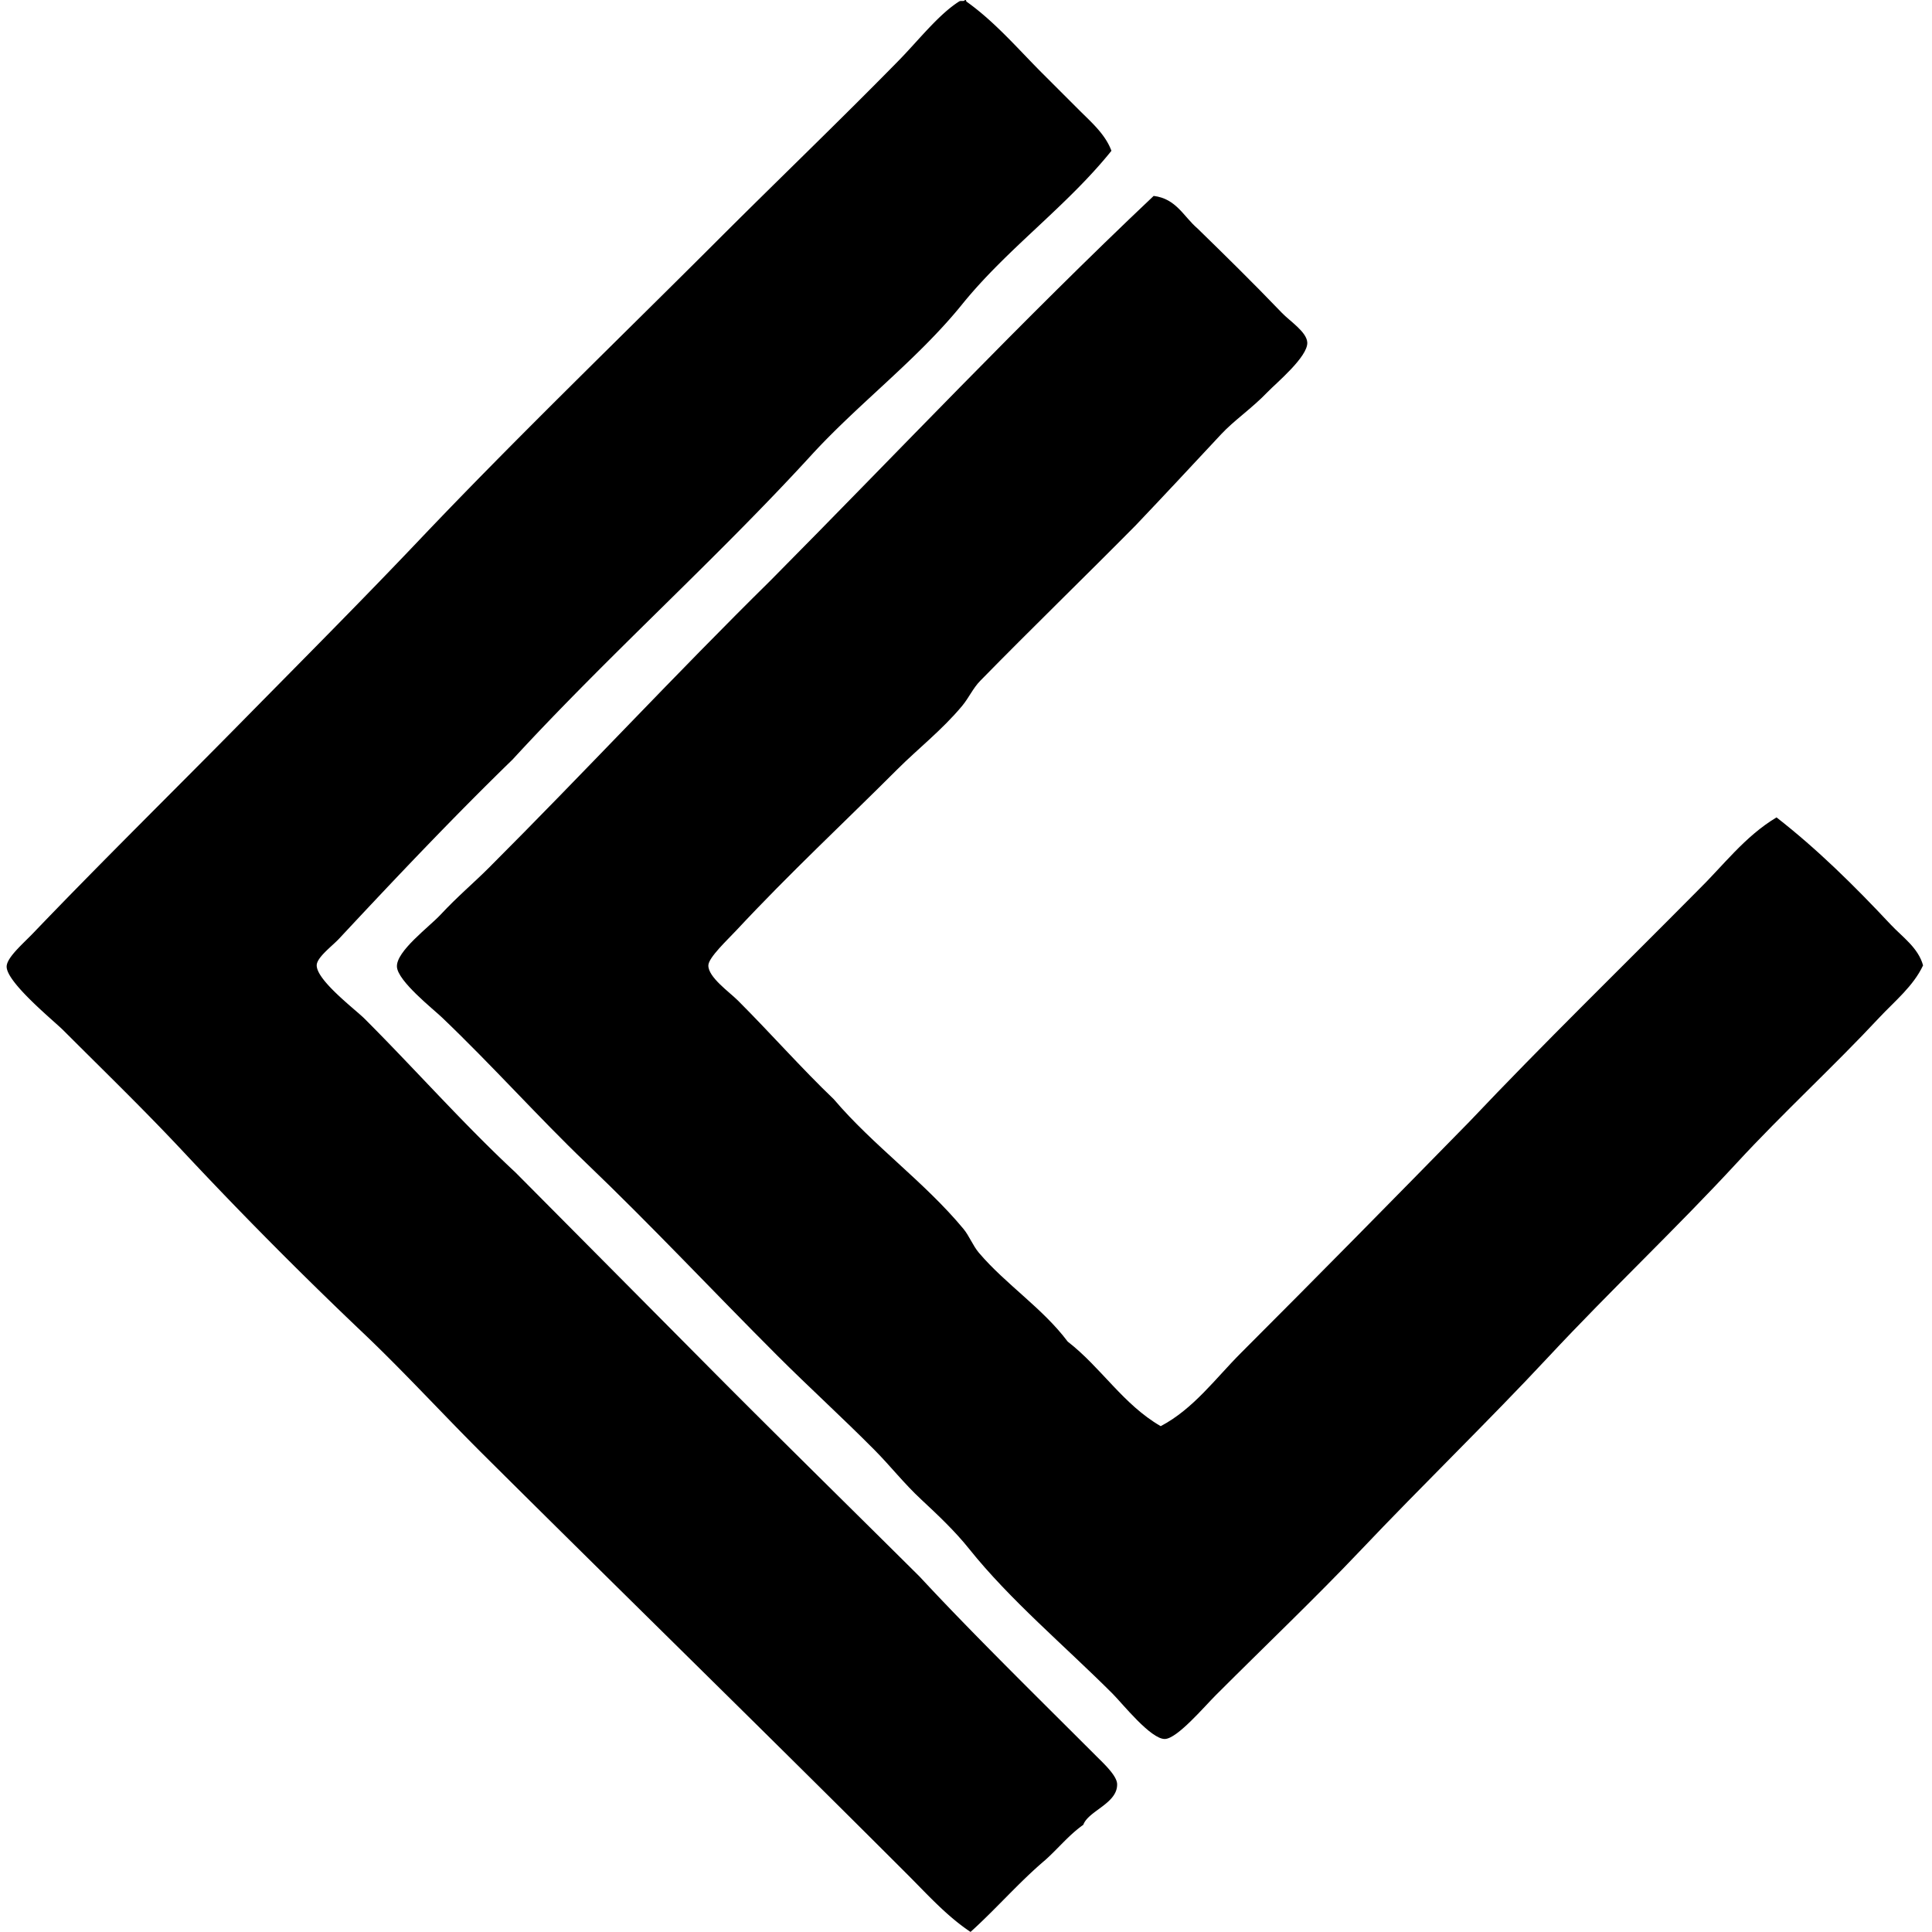
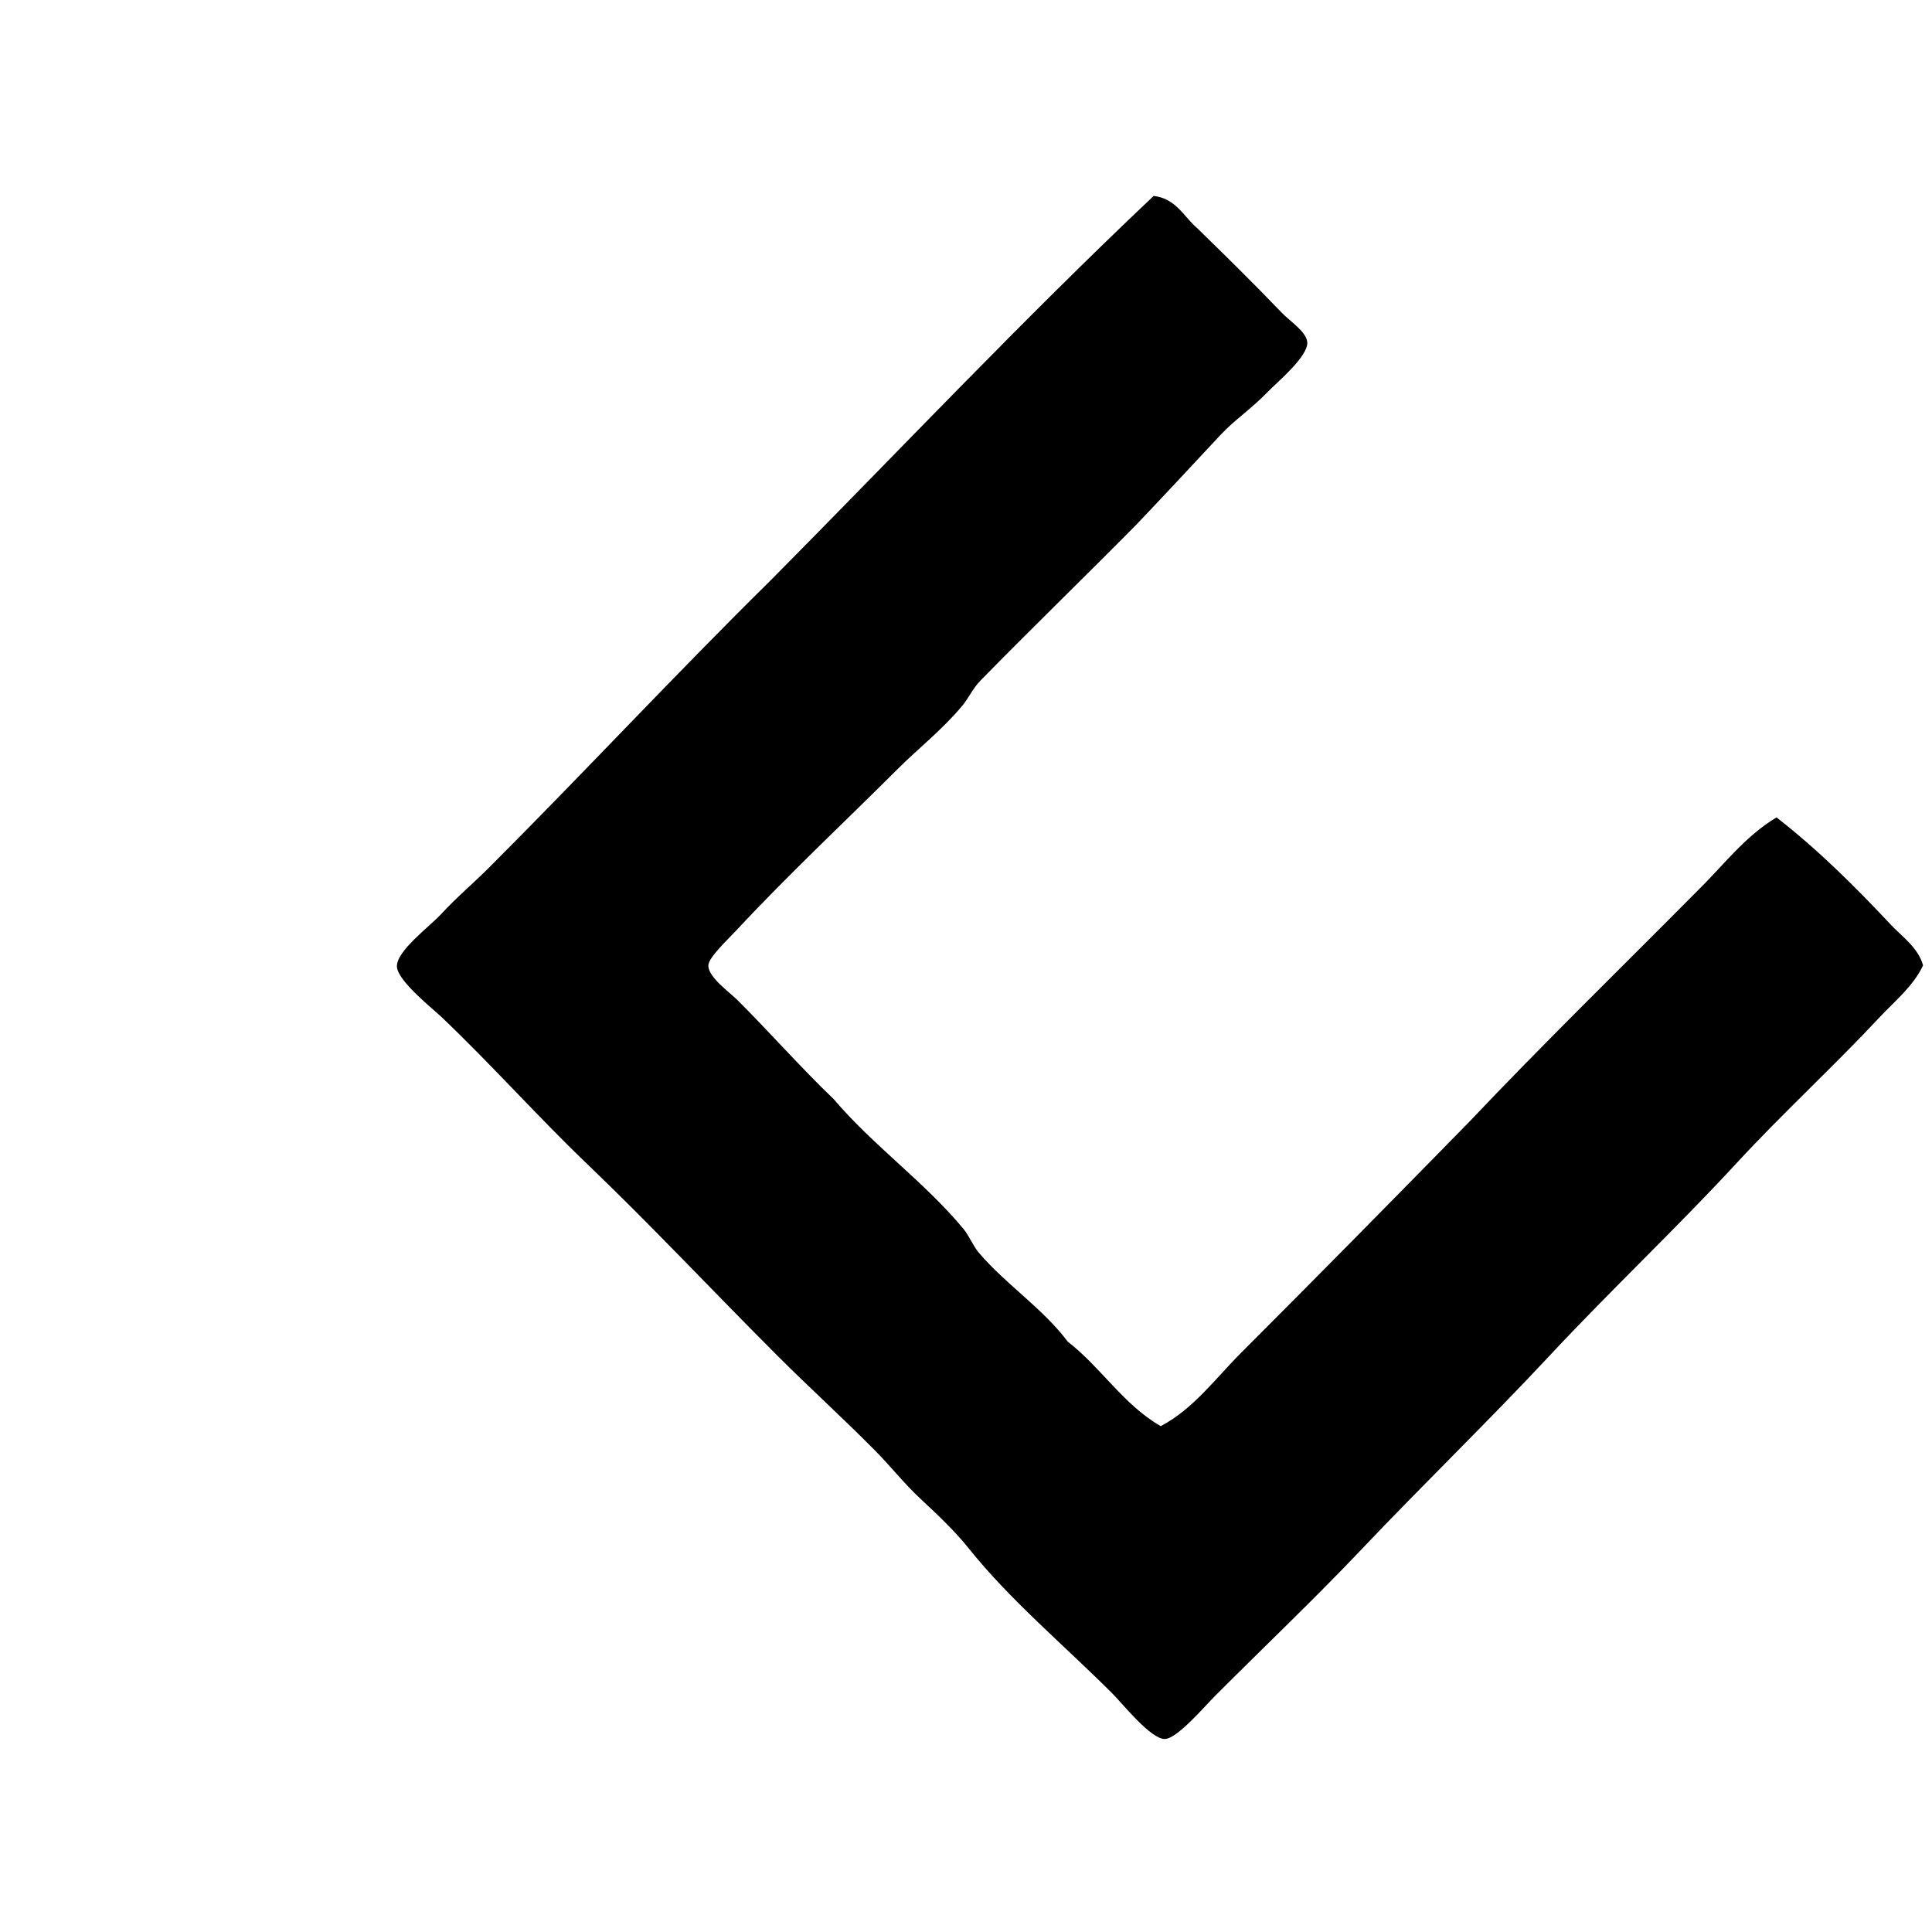
<svg xmlns="http://www.w3.org/2000/svg" width="200" height="200" fill="none" viewBox="0 0 200 200">
-   <path fill="#000" fill-rule="evenodd" d="M99.884.006c.124-.029.139.056.146.145 2.963 2.106 5.335 4.896 7.874 7.438 1.265 1.265 2.53 2.53 3.795 3.792 1.256 1.259 2.717 2.501 3.356 4.231-4.659 5.79-10.791 10.123-15.462 15.901-4.607 5.696-10.667 10.212-15.606 15.607-9.943 10.86-20.964 20.67-30.926 31.507-6.05 5.88-11.916 12.065-17.94 18.526-.725.778-2.322 1.948-2.335 2.77-.025 1.559 4.014 4.595 4.96 5.541 5.21 5.212 10.29 10.961 15.61 15.901 6.953 7.001 13.907 14 20.859 21.008 6.96 6.995 14.006 13.902 21.005 20.86 5.363 5.784 12.15 12.441 18.234 18.525.759.759 2.16 2.043 2.189 2.919.069 2.018-2.979 2.767-3.501 4.228-1.483 1.044-2.603 2.454-3.94 3.647-2.739 2.318-5.07 5.044-7.733 7.441-2.482-1.651-4.487-3.906-6.565-5.98-14.44-14.443-29.281-28.924-43.907-43.471-4.165-4.146-8.166-8.526-12.397-12.546a447.444 447.444 0 0 1-18.671-18.82c-4.13-4.405-7.907-8.051-12.4-12.545-1-.987-5.826-4.915-5.841-6.556-.01-.942 1.723-2.407 2.77-3.504 7.087-7.397 14.61-14.787 21.59-21.88 6.173-6.272 12.299-12.413 18.38-18.818 9.956-10.486 20.654-20.799 30.926-31.07 5.964-5.965 12.447-12.18 18.67-18.526 2.034-2.075 4.147-4.791 6.272-6.13.193-.116.478.042.588-.141Z" clip-rule="evenodd" />
  <path fill="#000" fill-rule="evenodd" d="M119.429 20.281c2.34.285 3.105 2.148 4.522 3.356 2.897 2.824 5.677 5.55 8.754 8.753.828.864 2.567 1.97 2.624 3.062.079 1.473-3.225 4.212-4.085 5.107-1.661 1.73-3.495 2.96-4.814 4.377-3.121 3.346-5.986 6.426-8.899 9.484-5.117 5.177-10.803 10.69-16.046 16.046-.769.781-1.183 1.771-1.898 2.625-2.08 2.492-4.563 4.418-6.71 6.565-5.475 5.478-11.056 10.655-16.629 16.632-.913.98-2.9 2.827-2.919 3.646-.028 1.224 2.17 2.751 3.065 3.646 3.368 3.368 6.578 7.015 9.92 10.212 4.08 4.804 9.377 8.548 13.422 13.421.604.731.971 1.733 1.603 2.48 2.783 3.273 6.585 5.721 9.19 9.19 3.454 2.672 5.743 6.508 9.627 8.753 3.387-1.777 5.686-4.958 8.314-7.586 7.846-7.843 15.771-15.895 23.633-23.924 7.71-8.144 15.746-15.958 23.633-23.924 2.653-2.597 4.883-5.617 8.169-7.584 4.25 3.308 8.105 7.128 11.815 11.088 1.208 1.29 2.855 2.4 3.355 4.231-1.009 2.16-2.963 3.726-4.522 5.395-4.716 5.057-9.968 9.861-14.734 15.025-6.281 6.806-13.048 13.165-19.547 20.132-6.161 6.607-12.871 13.09-19.547 20.129-4.466 4.712-9.833 9.832-14.88 14.88-1.214 1.214-3.981 4.484-5.253 4.522-1.458.041-4.414-3.684-5.398-4.668-5.003-5.003-10.642-9.721-14.879-15.025-1.445-1.809-3.23-3.497-4.959-5.107-1.765-1.638-3.181-3.46-4.813-5.104-3.368-3.397-6.85-6.556-10.066-9.775-6.86-6.86-12.887-13.324-19.838-19.984-4.87-4.664-9.63-10.009-14.88-15.025-.895-.857-4.589-3.763-4.668-5.253-.085-1.612 3.337-4.12 4.523-5.398 1.749-1.878 3.485-3.336 4.959-4.813 9.923-9.92 19.313-20.04 29.176-29.759 13.197-13.31 26.056-26.95 39.68-39.828Z" clip-rule="evenodd" />
</svg>